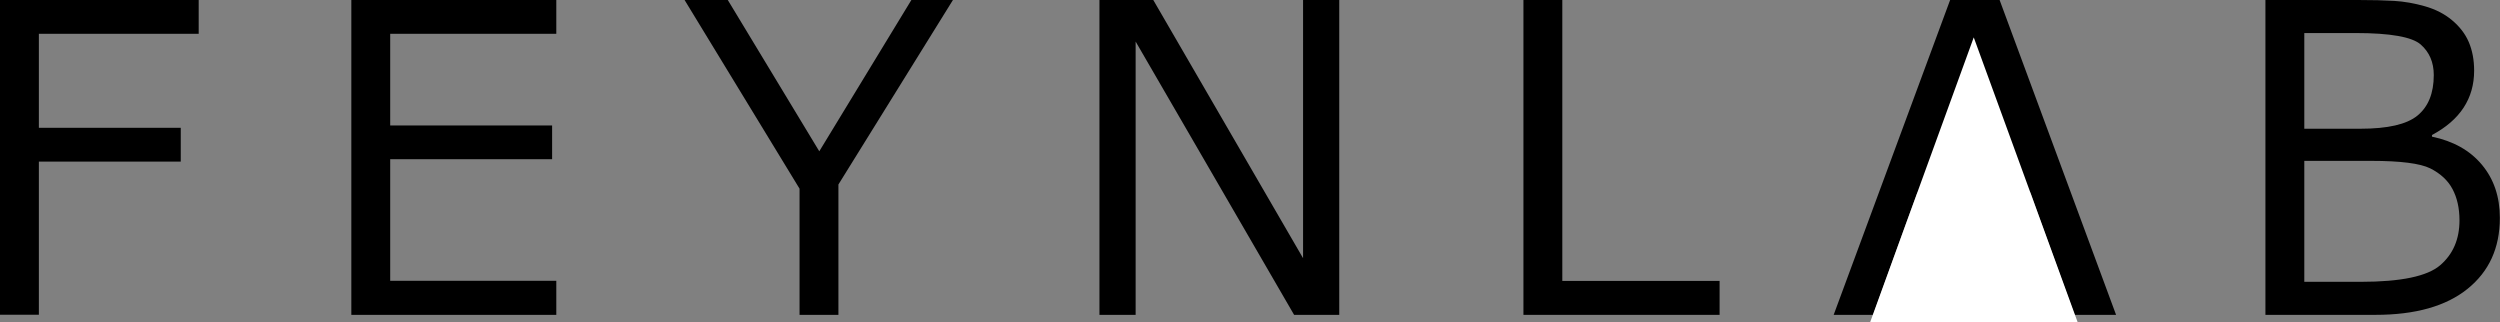
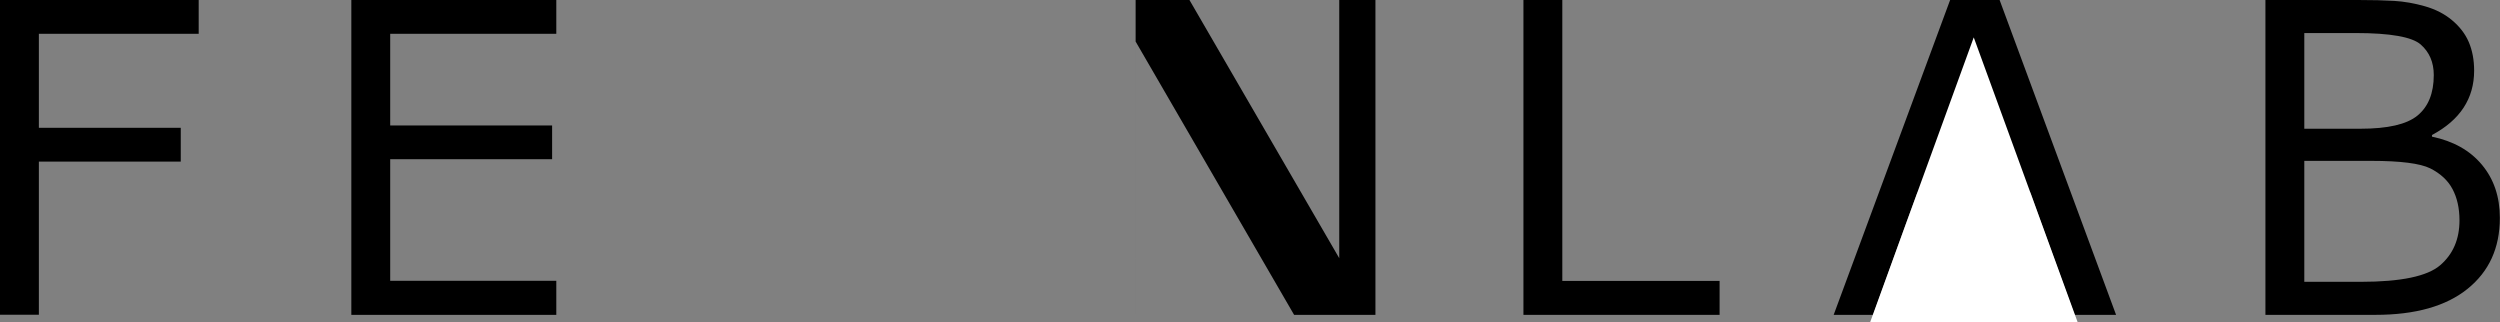
<svg xmlns="http://www.w3.org/2000/svg" id="_レイヤー_2" width="167.22" height="21.55" viewBox="0 0 167.22 21.55">
  <rect x="0" y="0" width="167.22" height="21.55" fill="#808080" stroke="none" />
  <defs>
    <style>.cls-1,.cls-2{stroke-width:0px;}.cls-2{fill:#fff;}</style>
  </defs>
  <g id="_レイヤー_1-2">
    <path class="cls-1" d="m13.29,2.26H2.6v6.29h9.49v2.26H2.6v10.24H0V0h13.29v2.26Z" />
    <path class="cls-1" d="m37.21,21.06h-13.71V0h13.71v2.26h-11.11v6.13h10.83v2.26h-10.83v8.13h11.11v2.26Z" />
-     <path class="cls-1" d="m63.74,0l-7.66,12.34v8.72h-2.6v-8.44L45.79,0h2.89l6.12,10.12L60.96,0h2.78Z" />
-     <path class="cls-1" d="m89.58,21.06h-3.02l-10.6-18.28v18.28h-2.42V0h3.6l10.02,17.27V0h2.42v21.06Z" />
+     <path class="cls-1" d="m89.58,21.06h-3.02l-10.6-18.28v18.28V0h3.6l10.02,17.27V0h2.42v21.06Z" />
    <path class="cls-1" d="m115.02,21.06h-13.12V0h2.6v18.79h10.52v2.26Z" />
    <polyline class="cls-1" points="135.81 12.88 128.25 12.88 127.45 15.05 125.29 21.06 122.65 21.06 130.44 0 133.75 0 141.54 21.06 138.76 21.06 136.59 15.05" />
    <polyline class="cls-2" points="138.97 21.55 132.02 2.5 125.09 21.55" />
    <path class="cls-1" d="m151.53,21.06V0h6.2c.95,0,1.76.02,2.42.06s1.35.16,2.05.36,1.31.51,1.81.93c.5.42.88.9,1.12,1.46.24.56.36,1.2.36,1.92,0,1.86-.94,3.3-2.82,4.3v.11c1.43.3,2.54.92,3.34,1.88.8.96,1.2,2.14,1.2,3.56,0,2-.72,3.58-2.16,4.74-1.44,1.16-3.49,1.74-6.16,1.74h-7.38Zm2.6-18.85v6.4h3.76c1.82,0,3.09-.29,3.81-.88s1.09-1.49,1.09-2.71c0-.85-.29-1.53-.87-2.04-.58-.51-2.03-.77-4.36-.77h-3.44Zm0,8.55v8.09h3.79c2.67,0,4.44-.37,5.3-1.11s1.29-1.74,1.29-3c0-.82-.16-1.52-.47-2.1s-.81-1.04-1.49-1.38c-.67-.33-1.99-.5-3.93-.5h-4.49Z" />
  </g>
</svg>